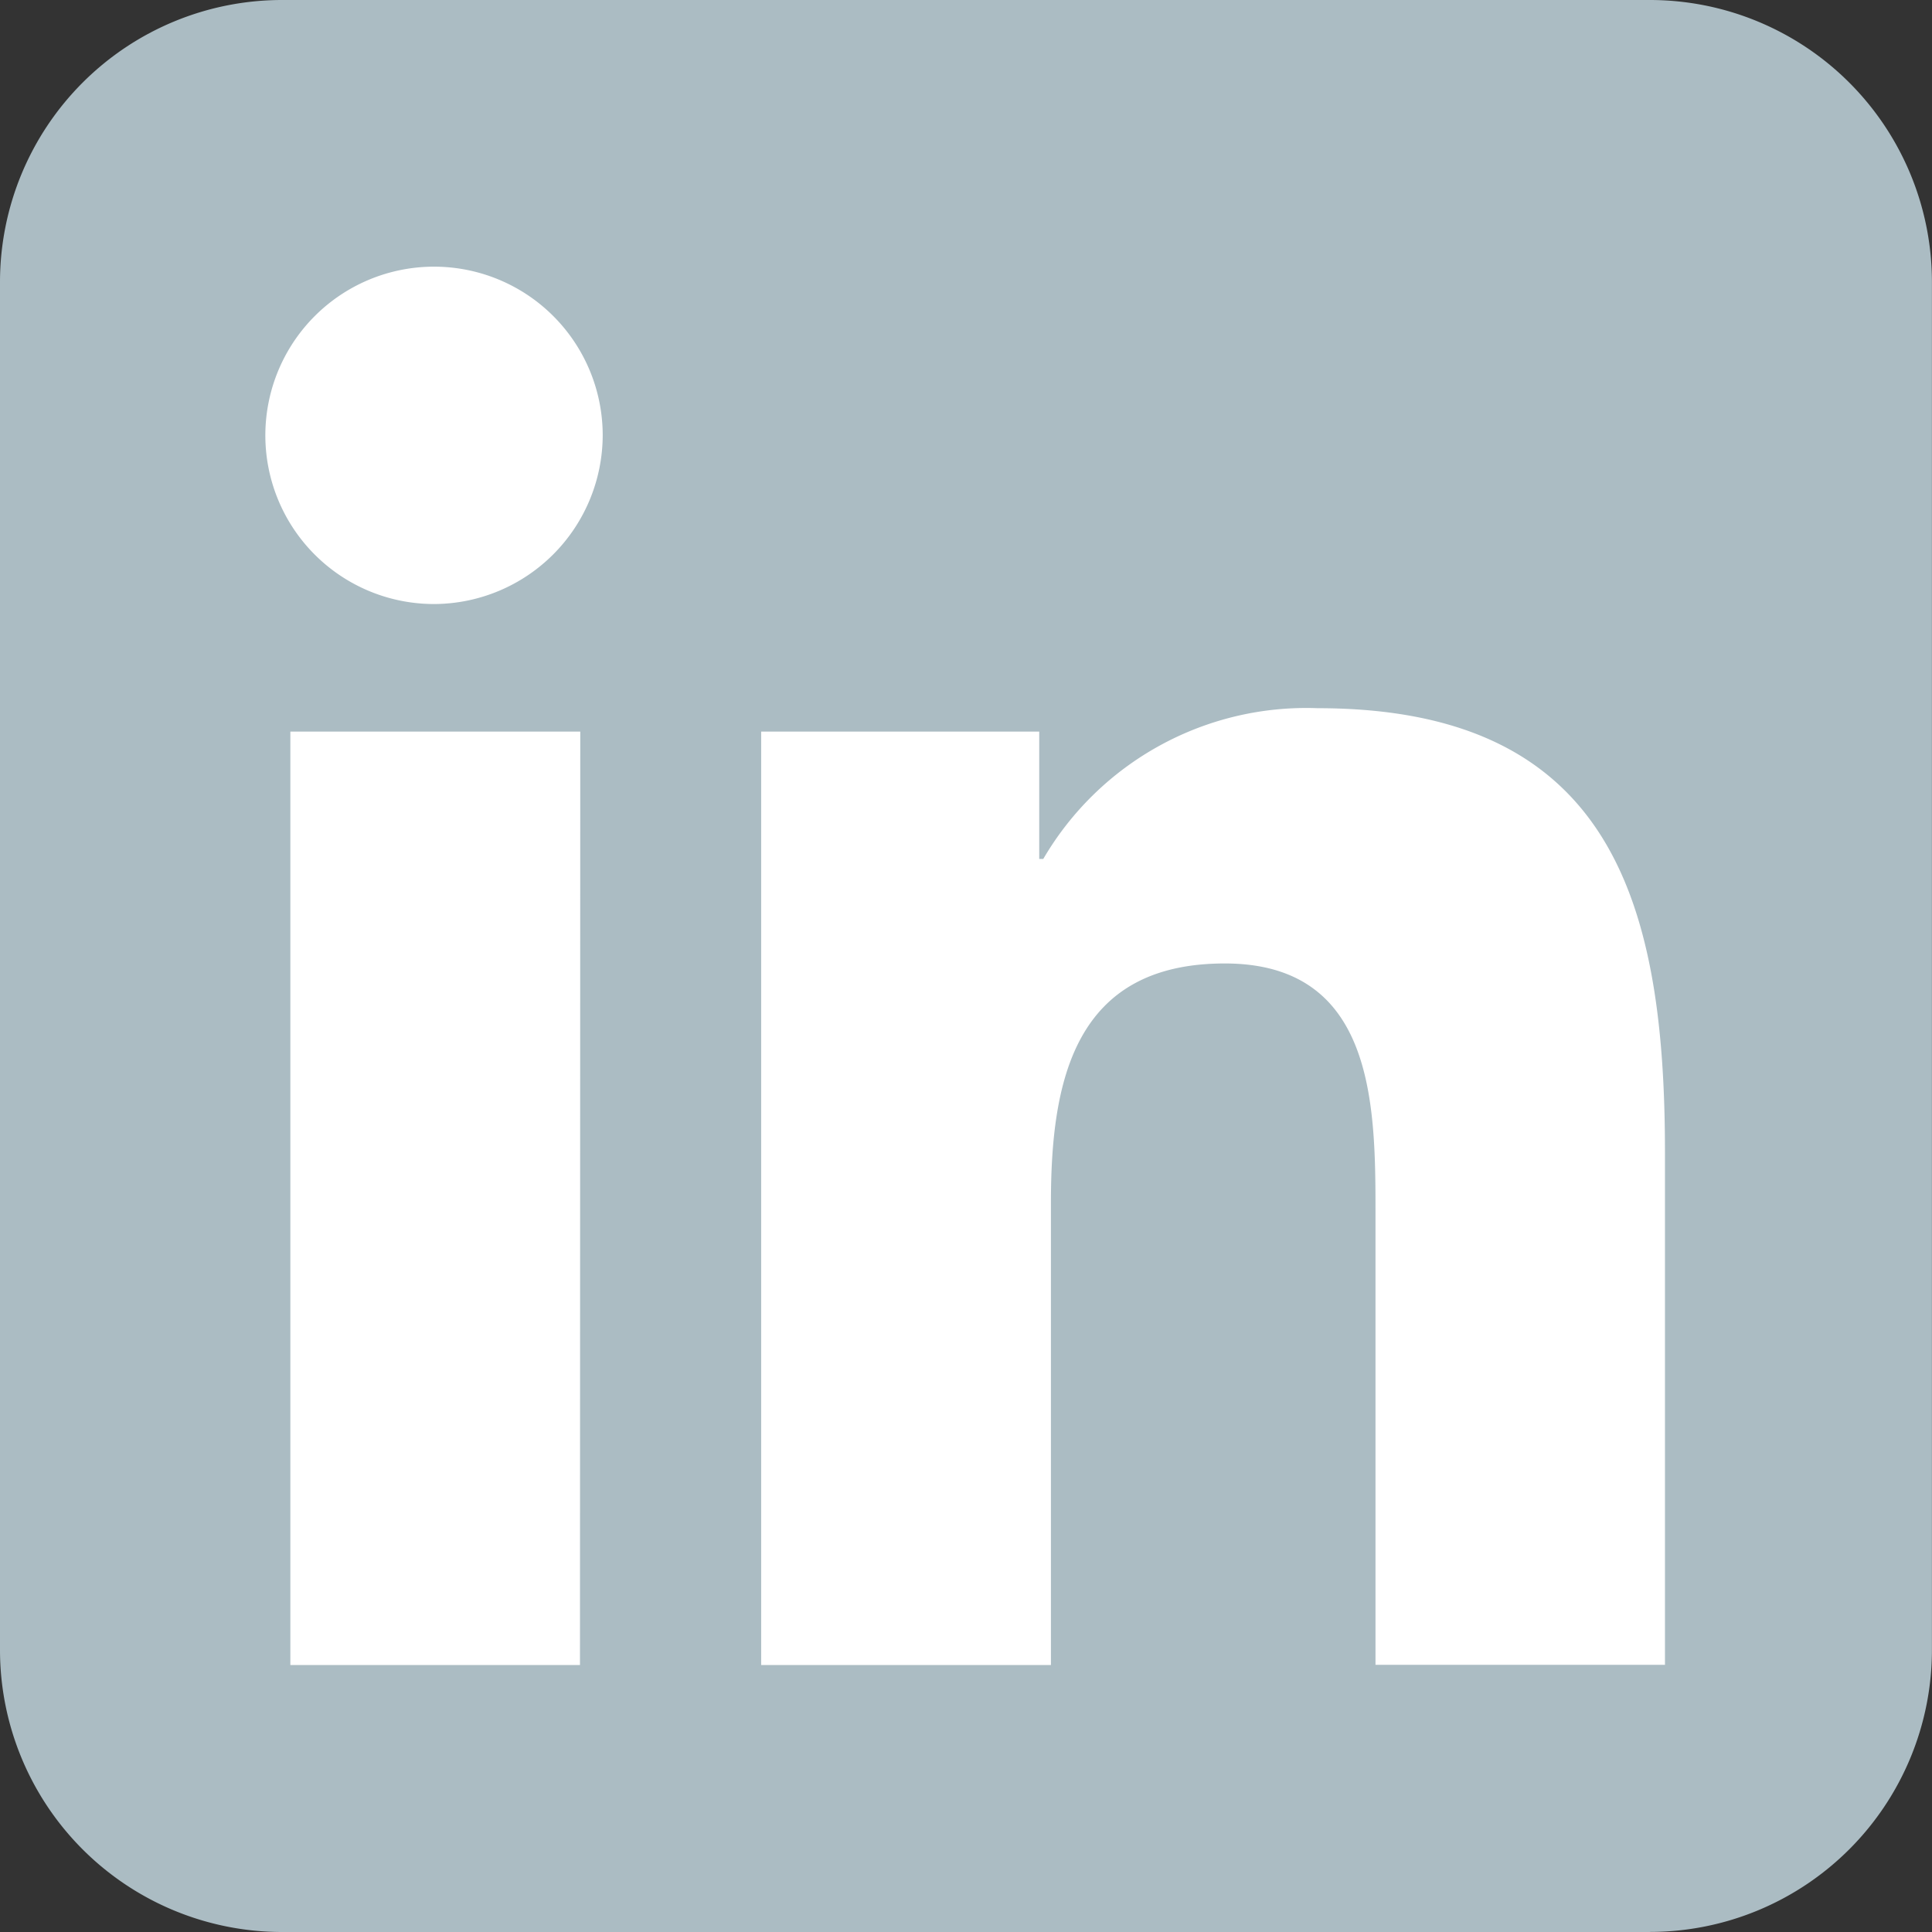
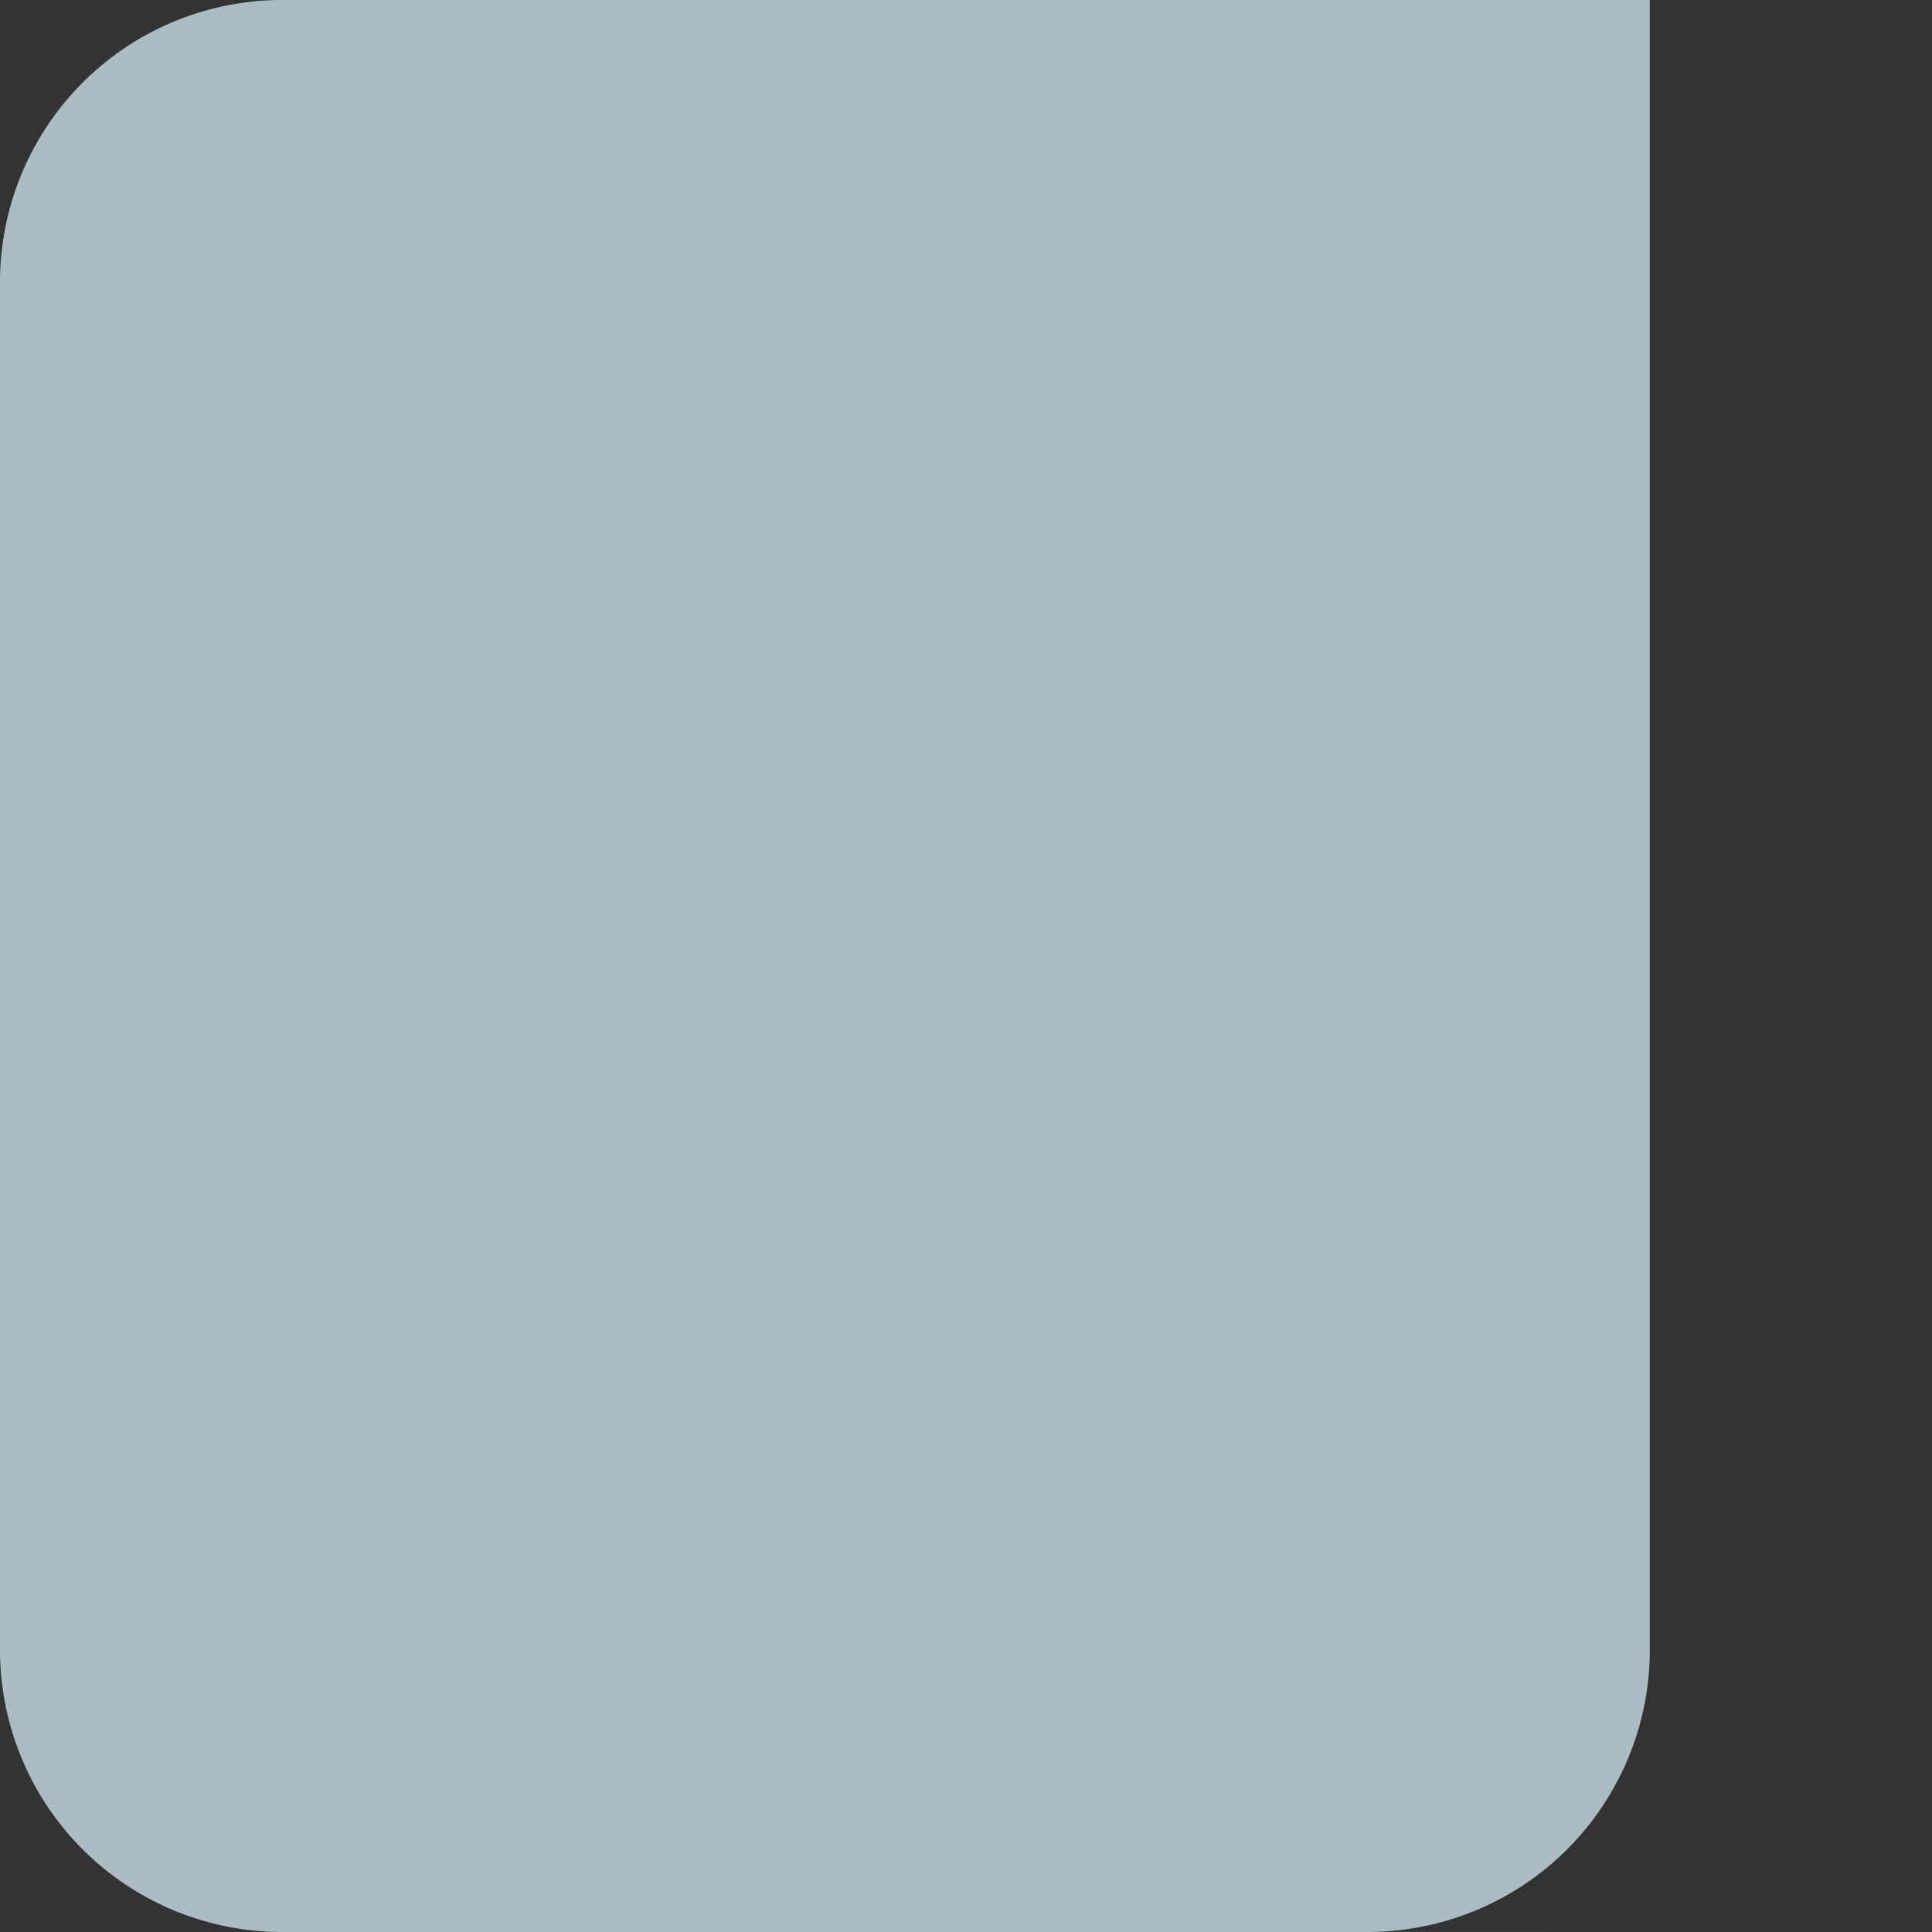
<svg xmlns="http://www.w3.org/2000/svg" width="26.263" height="26.263" viewBox="0 0 26.263 26.263">
  <rect x="0" y="0" width="26.263" height="26.263" fill="#333333" stroke="none" />
  <g id="Group_49955" data-name="Group 49955" transform="translate(-66.281)">
-     <path id="Path_375" data-name="Path 375" d="M528.792,26.263H510.2a3.835,3.835,0,0,1-3.835-3.835V3.835A3.835,3.835,0,0,1,510.2,0h18.592a3.835,3.835,0,0,1,3.835,3.835V22.427a3.835,3.835,0,0,1-3.835,3.835" transform="translate(-440.084)" fill="#abbcc3" />
-     <path id="Path_376" data-name="Path 376" d="M538.337,46.723H534.4V34.034h3.941ZM536.364,32.3a2.293,2.293,0,1,1,2.282-2.3,2.3,2.3,0,0,1-2.282,2.3m16.72,14.42h-3.933V40.546c0-1.472-.03-3.36-2.049-3.36-2.049,0-2.363,1.6-2.363,3.254v6.283H540.8V34.034h3.78v1.731h.055a4.141,4.141,0,0,1,3.729-2.049c3.988,0,4.722,2.626,4.722,6.037v6.971Z" transform="translate(-464.172 -24.089)" fill="#fff" />
+     <path id="Path_375" data-name="Path 375" d="M528.792,26.263H510.2a3.835,3.835,0,0,1-3.835-3.835V3.835A3.835,3.835,0,0,1,510.2,0h18.592V22.427a3.835,3.835,0,0,1-3.835,3.835" transform="translate(-440.084)" fill="#abbcc3" />
  </g>
</svg>